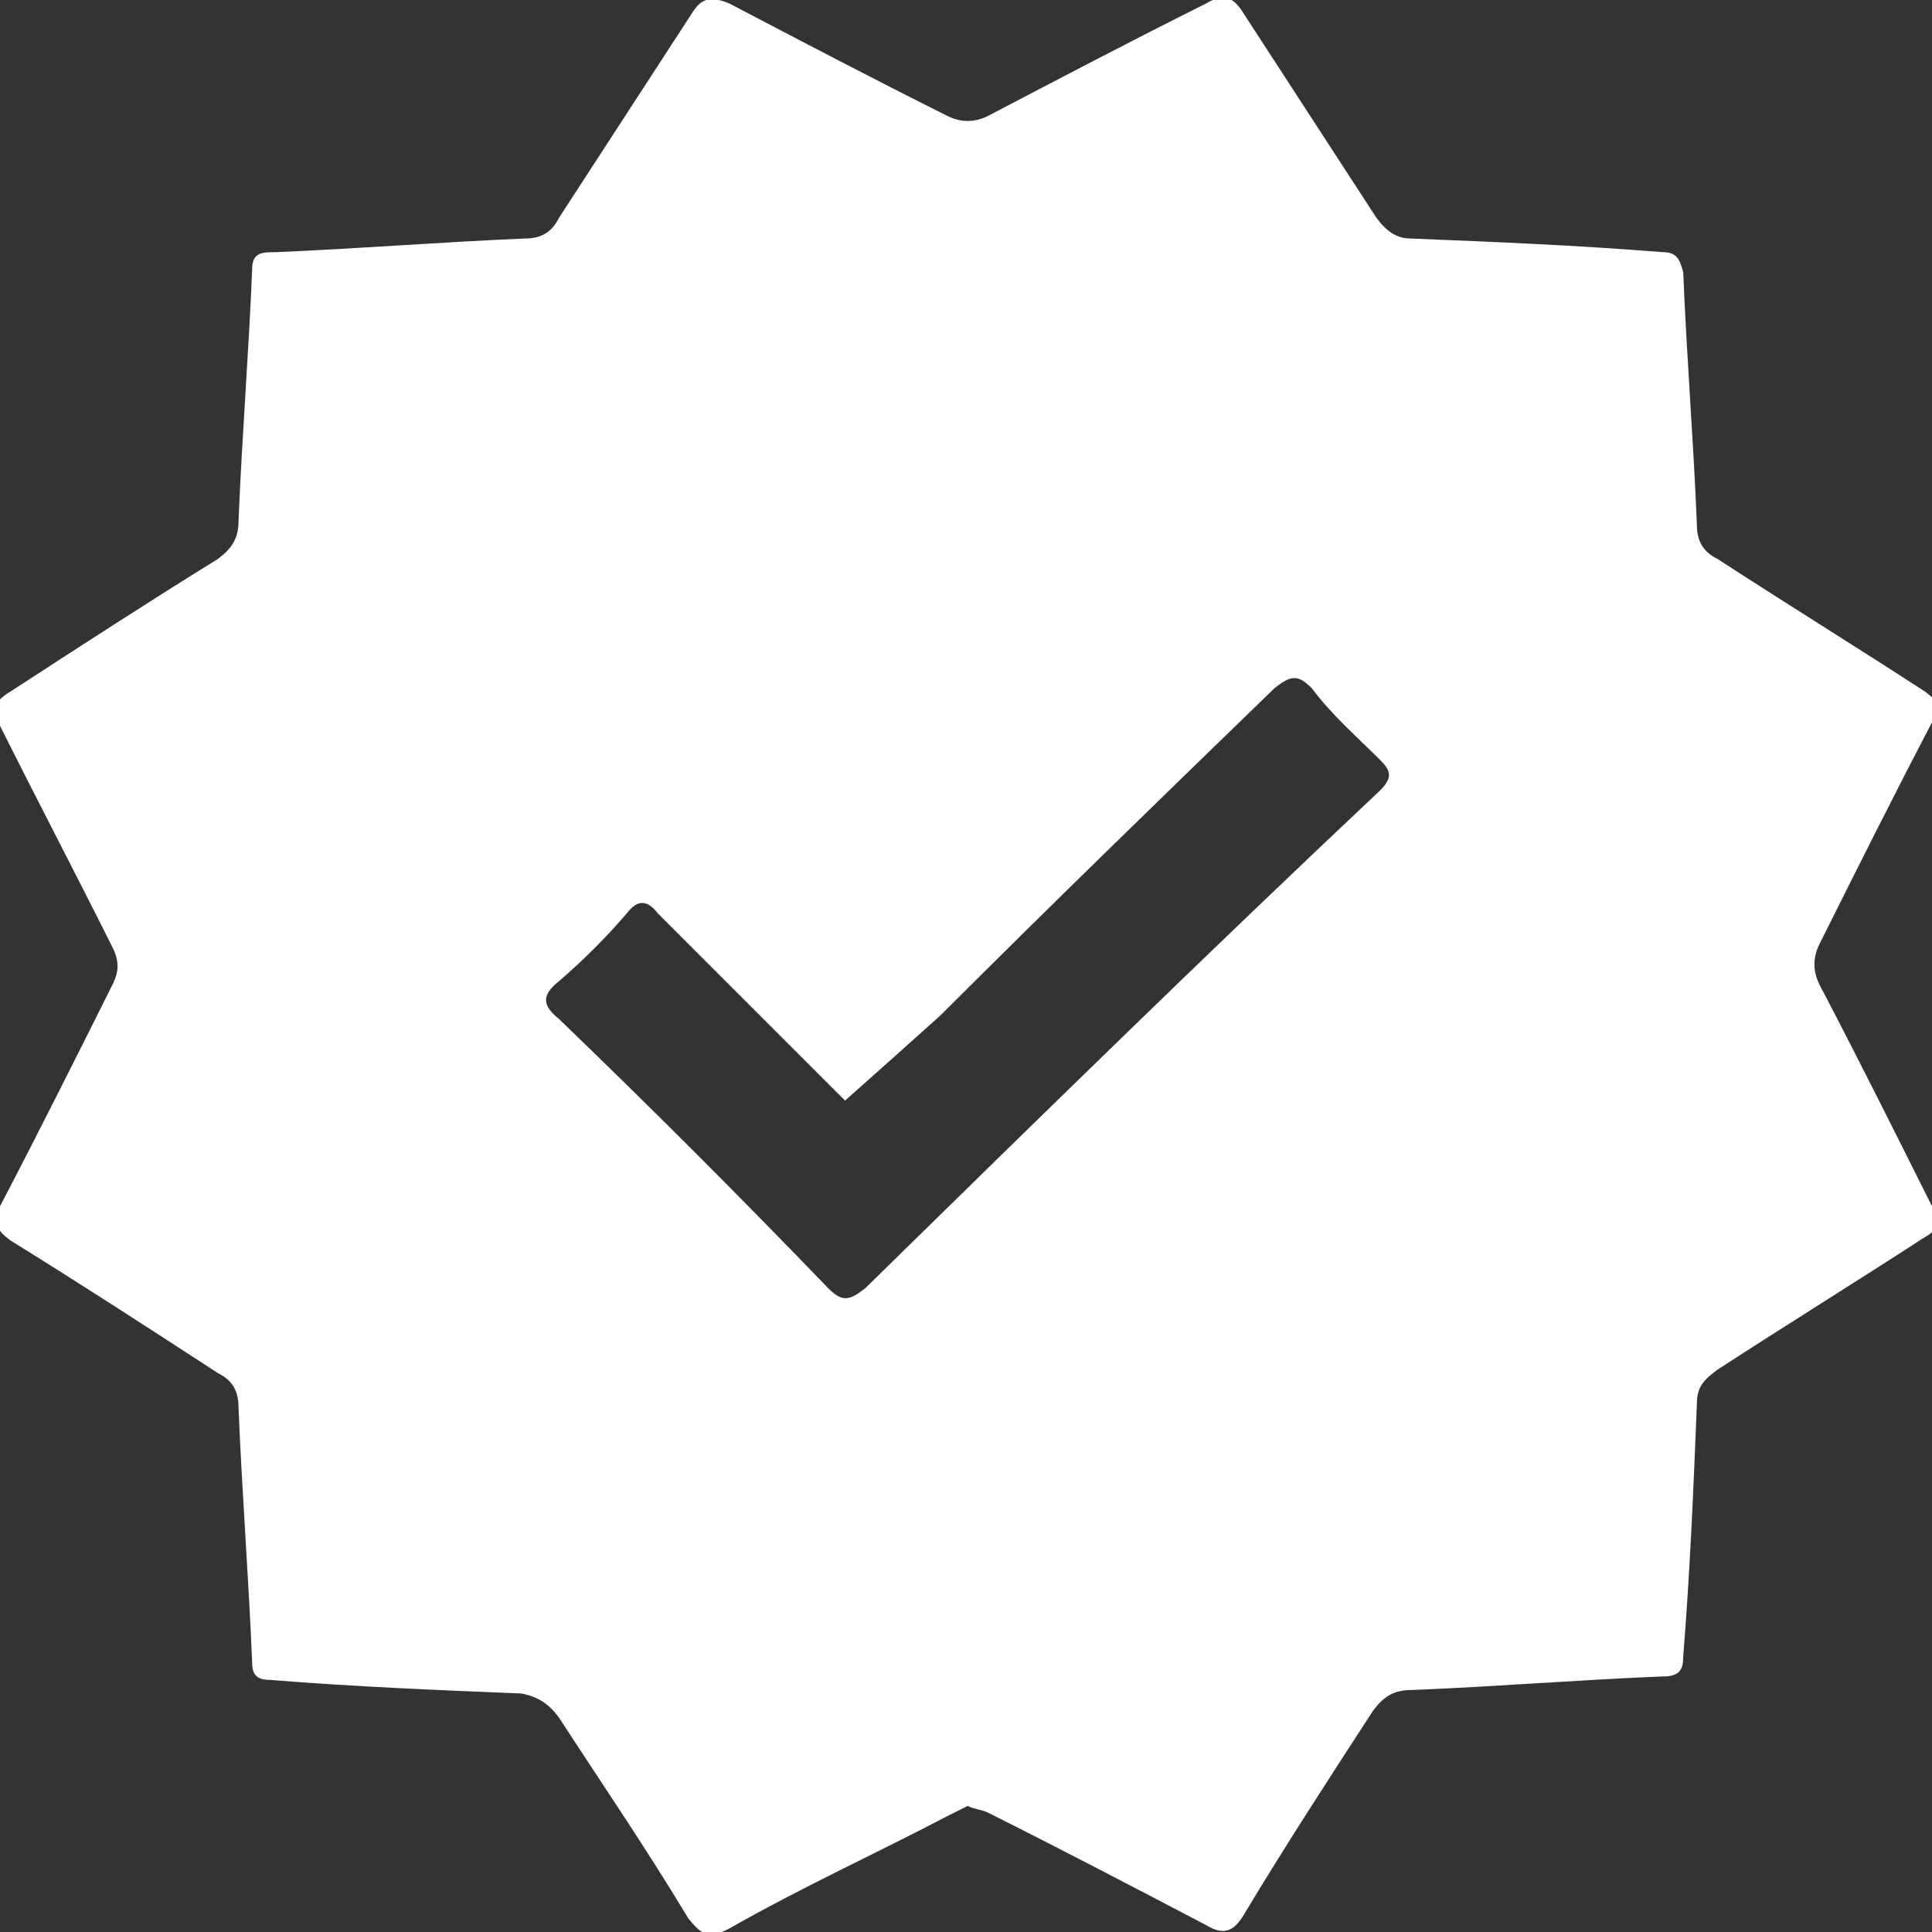
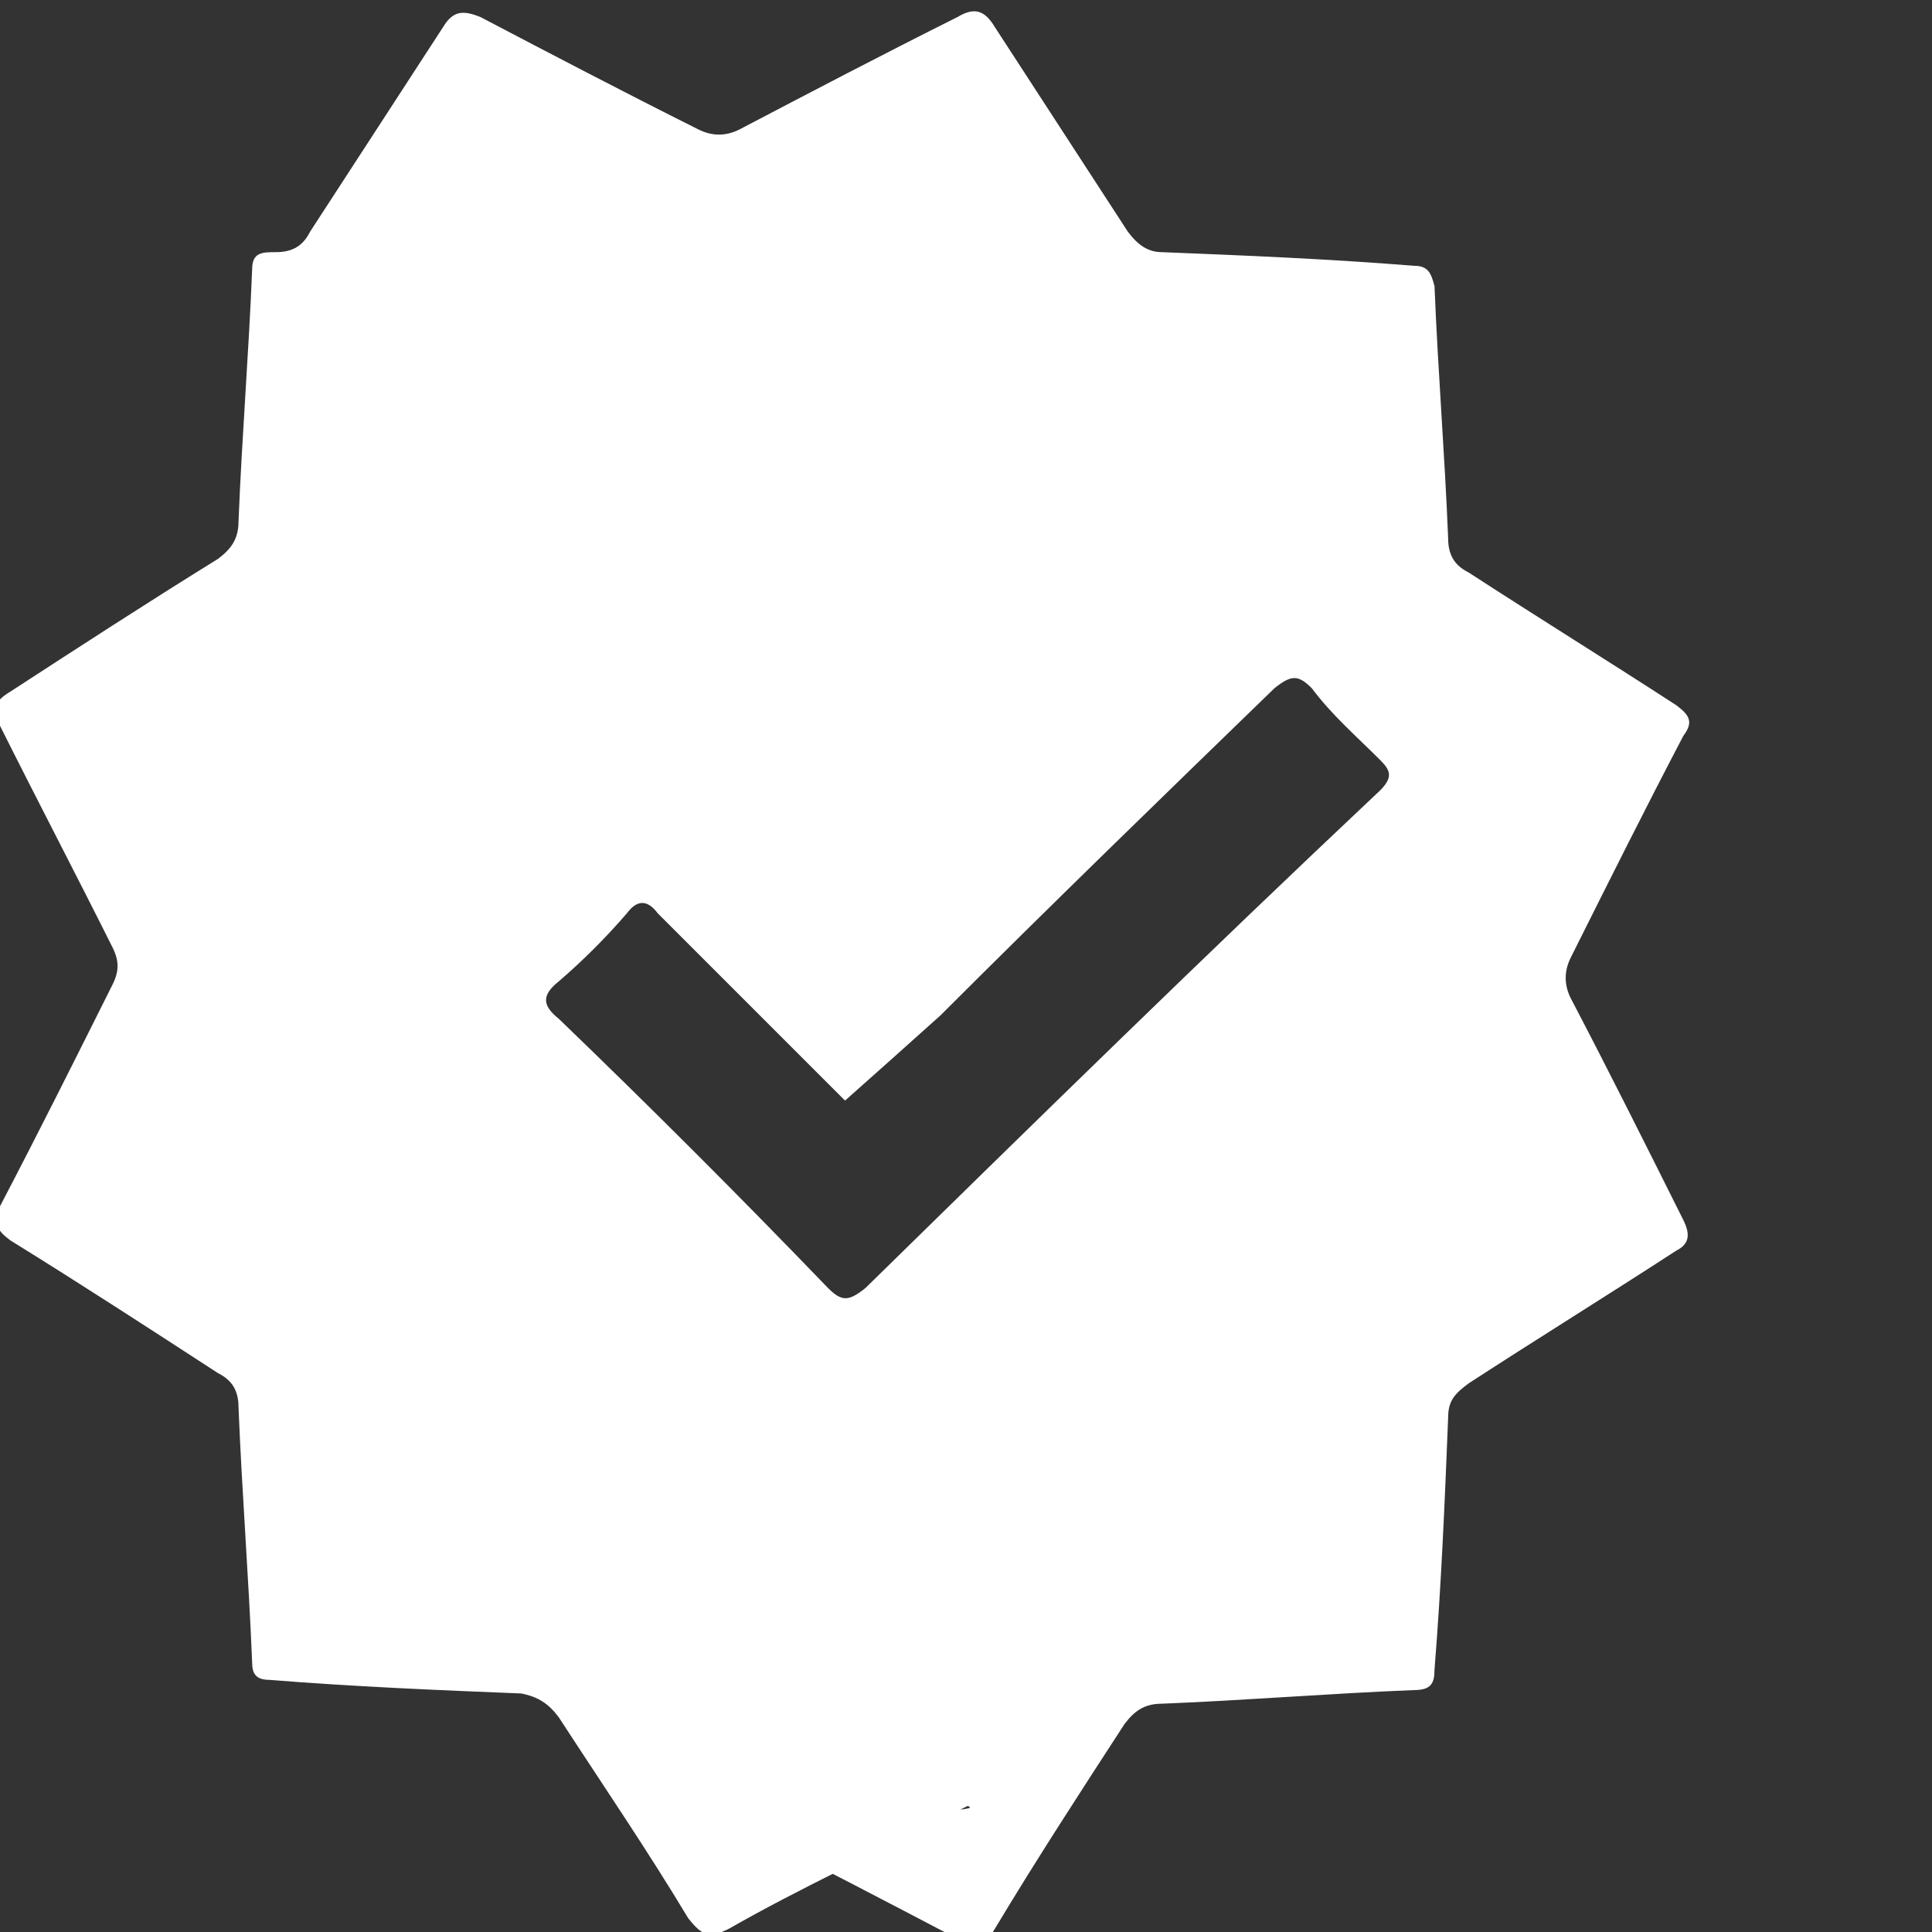
<svg xmlns="http://www.w3.org/2000/svg" version="1.1" id="Layer_1" x="0px" y="0px" viewBox="0 0 56.7 56.7" style="enable-background:new 0 0 56.7 56.7;" xml:space="preserve">
  <rect x="0" y="0" width="56.7" height="56.7" fill="#333333" stroke="none" />
  <style type="text/css">
	.st0{fill:#FFFFFF;}
</style>
  <g>
-     <path class="st0" d="M28.4,53c-0.2,0.1-0.4,0.2-0.6,0.3c-2.1,1.1-4.3,2.1-6.4,3.3c-0.6,0.3-0.8,0.2-1.2-0.3c-1.2-2-2.5-3.9-3.8-5.9   c-0.3-0.4-0.6-0.6-1.1-0.7c-2.5-0.1-4.9-0.2-7.4-0.4c-0.4,0-0.5-0.2-0.5-0.5c-0.1-2.5-0.3-5-0.4-7.5c0-0.5-0.2-0.8-0.6-1   c-2-1.3-4-2.6-6.1-3.9c-0.4-0.3-0.5-0.5-0.3-1c1.1-2.1,2.2-4.3,3.3-6.5c0.2-0.4,0.2-0.7,0-1.1c-1.1-2.2-2.2-4.3-3.3-6.5   c-0.2-0.5-0.2-0.7,0.3-1c2-1.3,4-2.6,6.1-3.9c0.4-0.3,0.6-0.6,0.6-1.1c0.1-2.5,0.3-4.9,0.4-7.4c0-0.5,0.3-0.5,0.7-0.5   c2.4-0.1,4.9-0.3,7.3-0.4c0.5,0,0.8-0.2,1-0.6c1.3-2,2.6-4,3.9-6c0.3-0.5,0.6-0.5,1.1-0.3c2.1,1.1,4.2,2.2,6.4,3.3   c0.4,0.2,0.8,0.2,1.2,0c2.1-1.1,4.2-2.2,6.4-3.3c0.5-0.3,0.8-0.2,1.1,0.3c1.3,2,2.6,4,3.9,6c0.3,0.4,0.6,0.6,1,0.6   c2.5,0.1,4.9,0.2,7.4,0.4c0.4,0,0.5,0.2,0.6,0.6c0.1,2.5,0.3,4.9,0.4,7.4c0,0.5,0.2,0.8,0.6,1c2,1.3,4.1,2.6,6.1,3.9   c0.4,0.3,0.5,0.5,0.2,0.9c-1.1,2.1-2.2,4.3-3.3,6.5c-0.2,0.4-0.2,0.8,0,1.2c1.1,2.1,2.2,4.3,3.3,6.5c0.2,0.4,0.2,0.7-0.2,0.9   c-2,1.3-4.1,2.6-6.1,3.9c-0.4,0.3-0.6,0.5-0.6,1c-0.1,2.5-0.2,4.9-0.4,7.4c0,0.4-0.1,0.6-0.6,0.6c-2.5,0.1-4.9,0.3-7.4,0.4   c-0.5,0-0.8,0.2-1.1,0.6c-1.3,2-2.6,4-3.8,6c-0.3,0.5-0.6,0.6-1.1,0.3c-2.1-1.1-4.2-2.2-6.4-3.3C28.8,53.1,28.6,53.1,28.4,53z    M24.8,32.3c-0.2-0.2-0.3-0.3-0.4-0.4c-1.7-1.7-3.4-3.4-5.1-5.1c-0.3-0.4-0.6-0.4-0.9,0c-0.6,0.7-1.3,1.4-2,2   c-0.5,0.4-0.5,0.7,0,1.1c2.7,2.6,5.3,5.2,7.9,7.9c0.4,0.4,0.6,0.4,1.1,0c5-4.9,10-9.8,15.1-14.6c0.4-0.4,0.3-0.6,0-0.9   c-0.7-0.7-1.4-1.3-2-2.1c-0.4-0.4-0.6-0.4-1.1,0c-3.3,3.2-6.6,6.4-9.8,9.6C26.6,30.7,25.7,31.5,24.8,32.3z" />
+     <path class="st0" d="M28.4,53c-0.2,0.1-0.4,0.2-0.6,0.3c-2.1,1.1-4.3,2.1-6.4,3.3c-0.6,0.3-0.8,0.2-1.2-0.3c-1.2-2-2.5-3.9-3.8-5.9   c-0.3-0.4-0.6-0.6-1.1-0.7c-2.5-0.1-4.9-0.2-7.4-0.4c-0.4,0-0.5-0.2-0.5-0.5c-0.1-2.5-0.3-5-0.4-7.5c0-0.5-0.2-0.8-0.6-1   c-2-1.3-4-2.6-6.1-3.9c-0.4-0.3-0.5-0.5-0.3-1c1.1-2.1,2.2-4.3,3.3-6.5c0.2-0.4,0.2-0.7,0-1.1c-1.1-2.2-2.2-4.3-3.3-6.5   c-0.2-0.5-0.2-0.7,0.3-1c2-1.3,4-2.6,6.1-3.9c0.4-0.3,0.6-0.6,0.6-1.1c0.1-2.5,0.3-4.9,0.4-7.4c0-0.5,0.3-0.5,0.7-0.5   c0.5,0,0.8-0.2,1-0.6c1.3-2,2.6-4,3.9-6c0.3-0.5,0.6-0.5,1.1-0.3c2.1,1.1,4.2,2.2,6.4,3.3   c0.4,0.2,0.8,0.2,1.2,0c2.1-1.1,4.2-2.2,6.4-3.3c0.5-0.3,0.8-0.2,1.1,0.3c1.3,2,2.6,4,3.9,6c0.3,0.4,0.6,0.6,1,0.6   c2.5,0.1,4.9,0.2,7.4,0.4c0.4,0,0.5,0.2,0.6,0.6c0.1,2.5,0.3,4.9,0.4,7.4c0,0.5,0.2,0.8,0.6,1c2,1.3,4.1,2.6,6.1,3.9   c0.4,0.3,0.5,0.5,0.2,0.9c-1.1,2.1-2.2,4.3-3.3,6.5c-0.2,0.4-0.2,0.8,0,1.2c1.1,2.1,2.2,4.3,3.3,6.5c0.2,0.4,0.2,0.7-0.2,0.9   c-2,1.3-4.1,2.6-6.1,3.9c-0.4,0.3-0.6,0.5-0.6,1c-0.1,2.5-0.2,4.9-0.4,7.4c0,0.4-0.1,0.6-0.6,0.6c-2.5,0.1-4.9,0.3-7.4,0.4   c-0.5,0-0.8,0.2-1.1,0.6c-1.3,2-2.6,4-3.8,6c-0.3,0.5-0.6,0.6-1.1,0.3c-2.1-1.1-4.2-2.2-6.4-3.3C28.8,53.1,28.6,53.1,28.4,53z    M24.8,32.3c-0.2-0.2-0.3-0.3-0.4-0.4c-1.7-1.7-3.4-3.4-5.1-5.1c-0.3-0.4-0.6-0.4-0.9,0c-0.6,0.7-1.3,1.4-2,2   c-0.5,0.4-0.5,0.7,0,1.1c2.7,2.6,5.3,5.2,7.9,7.9c0.4,0.4,0.6,0.4,1.1,0c5-4.9,10-9.8,15.1-14.6c0.4-0.4,0.3-0.6,0-0.9   c-0.7-0.7-1.4-1.3-2-2.1c-0.4-0.4-0.6-0.4-1.1,0c-3.3,3.2-6.6,6.4-9.8,9.6C26.6,30.7,25.7,31.5,24.8,32.3z" />
  </g>
</svg>